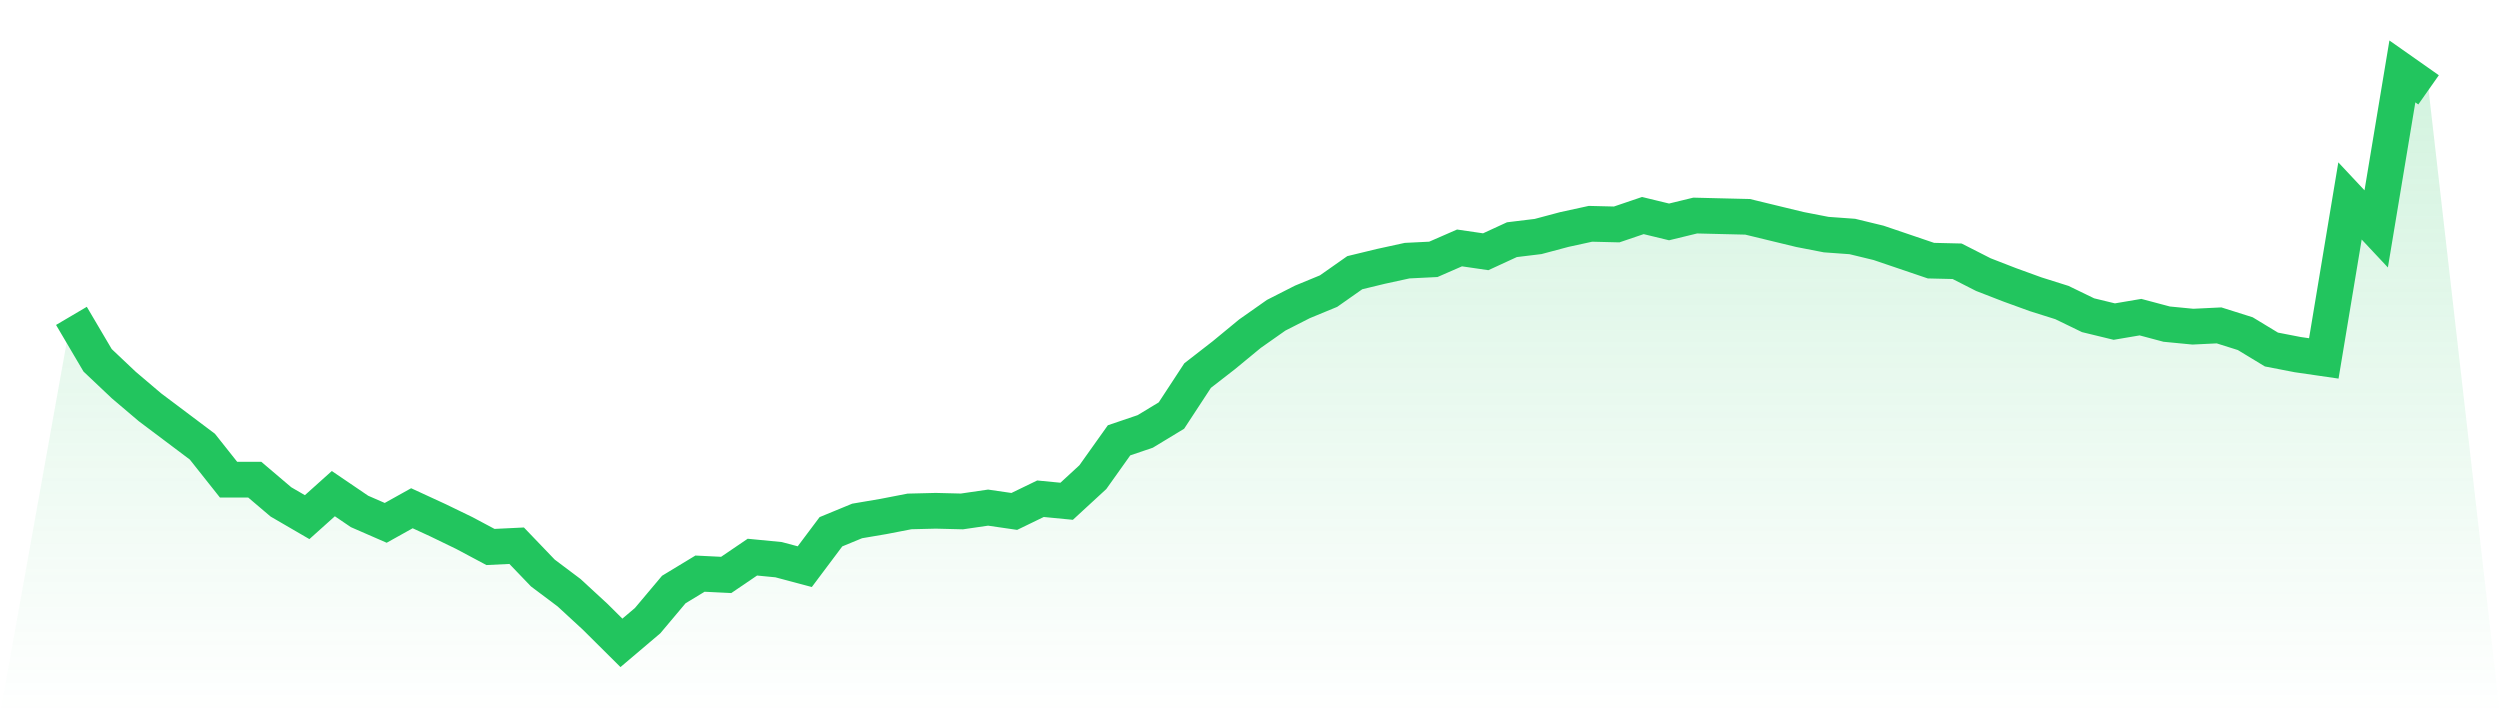
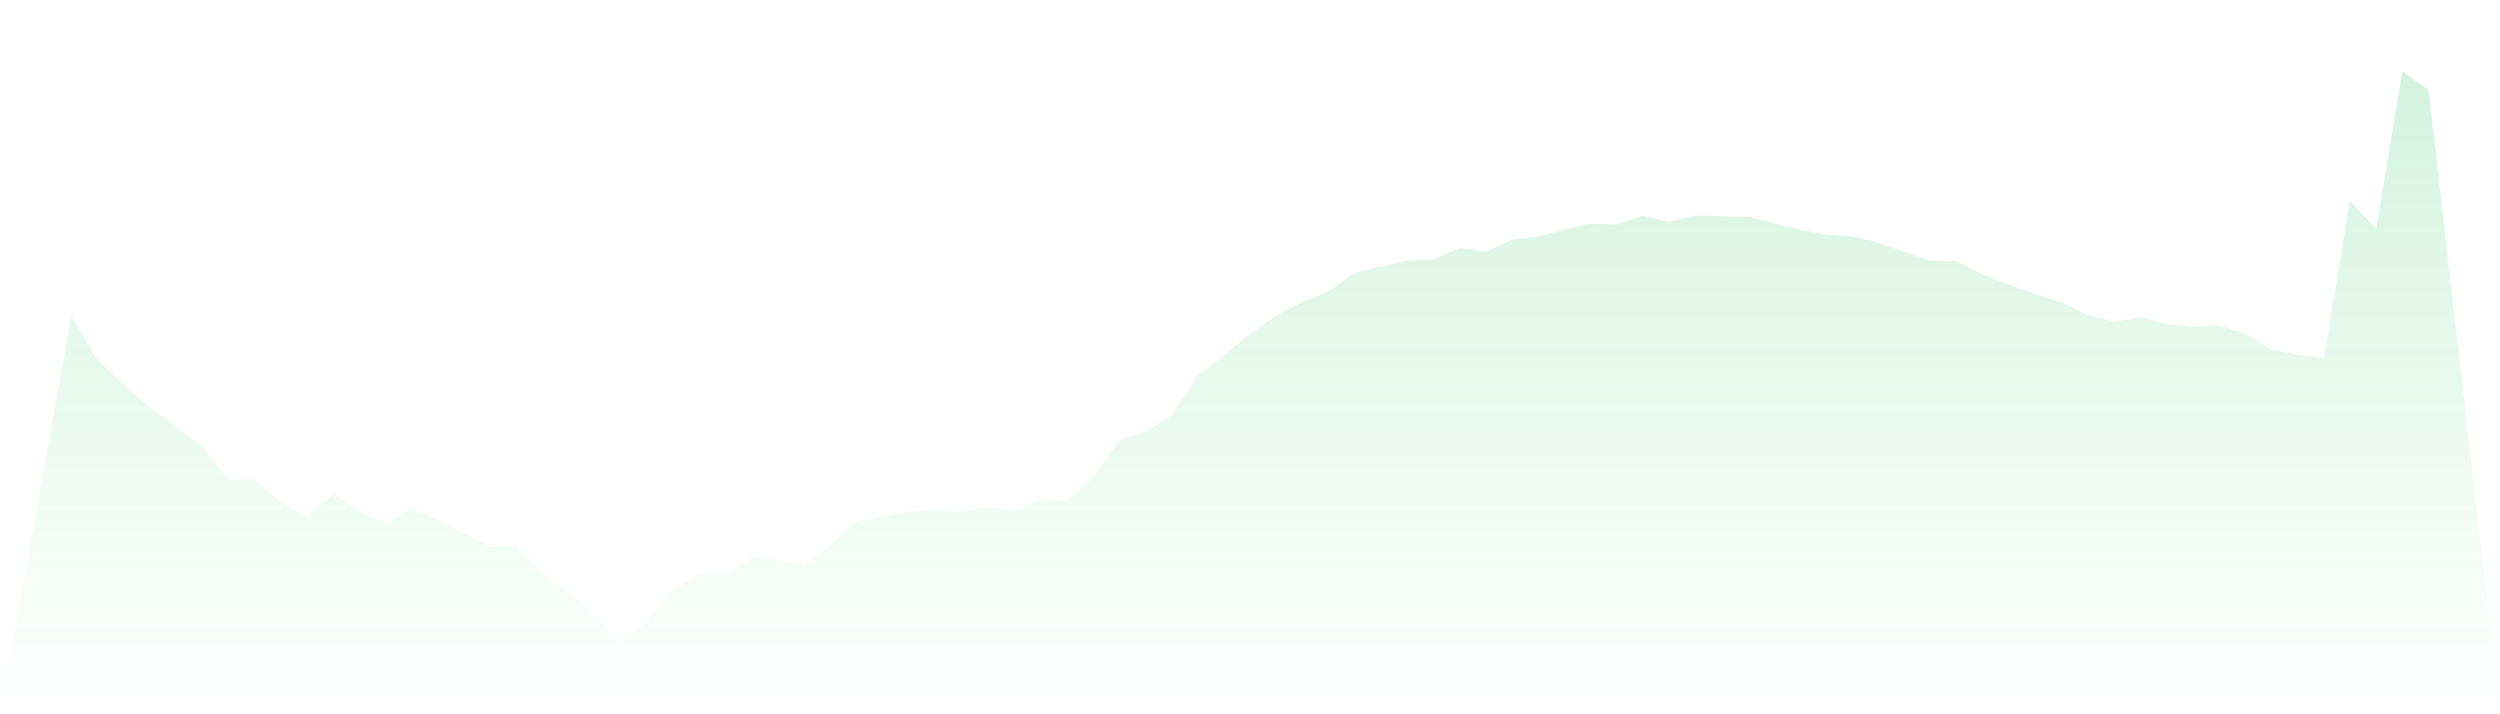
<svg xmlns="http://www.w3.org/2000/svg" viewBox="0 0 140 40">
  <defs>
    <linearGradient id="gradient" x1="0" x2="0" y1="0" y2="1">
      <stop offset="0%" stop-color="#22c55e" stop-opacity="0.2" />
      <stop offset="100%" stop-color="#22c55e" stop-opacity="0" />
    </linearGradient>
  </defs>
-   <path d="M4,17.689 L4,17.689 L5.467,20.178 L6.933,21.564 L8.4,22.809 L9.867,23.911 L11.333,25.013 L12.8,26.862 L14.267,26.862 L15.733,28.107 L17.2,28.96 L18.667,27.644 L20.133,28.64 L21.6,29.28 L23.067,28.462 L24.533,29.138 L26,29.849 L27.467,30.631 L28.933,30.56 L30.4,32.089 L31.867,33.191 L33.333,34.542 L34.8,36 L36.267,34.756 L37.733,33.013 L39.2,32.124 L40.667,32.196 L42.133,31.2 L43.6,31.342 L45.067,31.733 L46.533,29.778 L48,29.173 L49.467,28.924 L50.933,28.64 L52.4,28.604 L53.867,28.64 L55.333,28.427 L56.8,28.64 L58.267,27.929 L59.733,28.071 L61.2,26.72 L62.667,24.658 L64.133,24.16 L65.6,23.271 L67.067,21.031 L68.533,19.893 L70,18.684 L71.467,17.653 L72.933,16.907 L74.4,16.302 L75.867,15.271 L77.333,14.916 L78.8,14.596 L80.267,14.524 L81.733,13.884 L83.2,14.098 L84.667,13.422 L86.133,13.244 L87.6,12.853 L89.067,12.533 L90.533,12.569 L92,12.071 L93.467,12.427 L94.933,12.071 L96.4,12.107 L97.867,12.142 L99.333,12.498 L100.8,12.853 L102.267,13.138 L103.733,13.244 L105.2,13.6 L106.667,14.098 L108.133,14.596 L109.6,14.631 L111.067,15.378 L112.533,15.947 L114,16.48 L115.467,16.942 L116.933,17.653 L118.4,18.009 L119.867,17.76 L121.333,18.151 L122.8,18.293 L124.267,18.222 L125.733,18.684 L127.2,19.573 L128.667,19.858 L130.133,20.071 L131.6,11.253 L133.067,12.818 L134.533,4 L136,5.031 L140,40 L0,40 z" fill="url(#gradient)" />
-   <path d="M4,17.689 L4,17.689 L5.467,20.178 L6.933,21.564 L8.4,22.809 L9.867,23.911 L11.333,25.013 L12.8,26.862 L14.267,26.862 L15.733,28.107 L17.2,28.96 L18.667,27.644 L20.133,28.64 L21.6,29.28 L23.067,28.462 L24.533,29.138 L26,29.849 L27.467,30.631 L28.933,30.56 L30.4,32.089 L31.867,33.191 L33.333,34.542 L34.8,36 L36.267,34.756 L37.733,33.013 L39.2,32.124 L40.667,32.196 L42.133,31.2 L43.6,31.342 L45.067,31.733 L46.533,29.778 L48,29.173 L49.467,28.924 L50.933,28.64 L52.4,28.604 L53.867,28.64 L55.333,28.427 L56.8,28.64 L58.267,27.929 L59.733,28.071 L61.2,26.72 L62.667,24.658 L64.133,24.16 L65.6,23.271 L67.067,21.031 L68.533,19.893 L70,18.684 L71.467,17.653 L72.933,16.907 L74.4,16.302 L75.867,15.271 L77.333,14.916 L78.8,14.596 L80.267,14.524 L81.733,13.884 L83.2,14.098 L84.667,13.422 L86.133,13.244 L87.6,12.853 L89.067,12.533 L90.533,12.569 L92,12.071 L93.467,12.427 L94.933,12.071 L96.4,12.107 L97.867,12.142 L99.333,12.498 L100.8,12.853 L102.267,13.138 L103.733,13.244 L105.2,13.6 L106.667,14.098 L108.133,14.596 L109.6,14.631 L111.067,15.378 L112.533,15.947 L114,16.48 L115.467,16.942 L116.933,17.653 L118.4,18.009 L119.867,17.76 L121.333,18.151 L122.8,18.293 L124.267,18.222 L125.733,18.684 L127.2,19.573 L128.667,19.858 L130.133,20.071 L131.6,11.253 L133.067,12.818 L134.533,4 L136,5.031" fill="none" stroke="#22c55e" stroke-width="2" />
+   <path d="M4,17.689 L4,17.689 L5.467,20.178 L6.933,21.564 L8.4,22.809 L9.867,23.911 L11.333,25.013 L12.8,26.862 L14.267,26.862 L15.733,28.107 L17.2,28.96 L18.667,27.644 L20.133,28.64 L21.6,29.28 L23.067,28.462 L24.533,29.138 L26,29.849 L27.467,30.631 L28.933,30.56 L30.4,32.089 L31.867,33.191 L33.333,34.542 L34.8,36 L36.267,34.756 L37.733,33.013 L39.2,32.124 L40.667,32.196 L42.133,31.2 L43.6,31.342 L45.067,31.733 L48,29.173 L49.467,28.924 L50.933,28.64 L52.4,28.604 L53.867,28.64 L55.333,28.427 L56.8,28.64 L58.267,27.929 L59.733,28.071 L61.2,26.72 L62.667,24.658 L64.133,24.16 L65.6,23.271 L67.067,21.031 L68.533,19.893 L70,18.684 L71.467,17.653 L72.933,16.907 L74.4,16.302 L75.867,15.271 L77.333,14.916 L78.8,14.596 L80.267,14.524 L81.733,13.884 L83.2,14.098 L84.667,13.422 L86.133,13.244 L87.6,12.853 L89.067,12.533 L90.533,12.569 L92,12.071 L93.467,12.427 L94.933,12.071 L96.4,12.107 L97.867,12.142 L99.333,12.498 L100.8,12.853 L102.267,13.138 L103.733,13.244 L105.2,13.6 L106.667,14.098 L108.133,14.596 L109.6,14.631 L111.067,15.378 L112.533,15.947 L114,16.48 L115.467,16.942 L116.933,17.653 L118.4,18.009 L119.867,17.76 L121.333,18.151 L122.8,18.293 L124.267,18.222 L125.733,18.684 L127.2,19.573 L128.667,19.858 L130.133,20.071 L131.6,11.253 L133.067,12.818 L134.533,4 L136,5.031 L140,40 L0,40 z" fill="url(#gradient)" />
</svg>